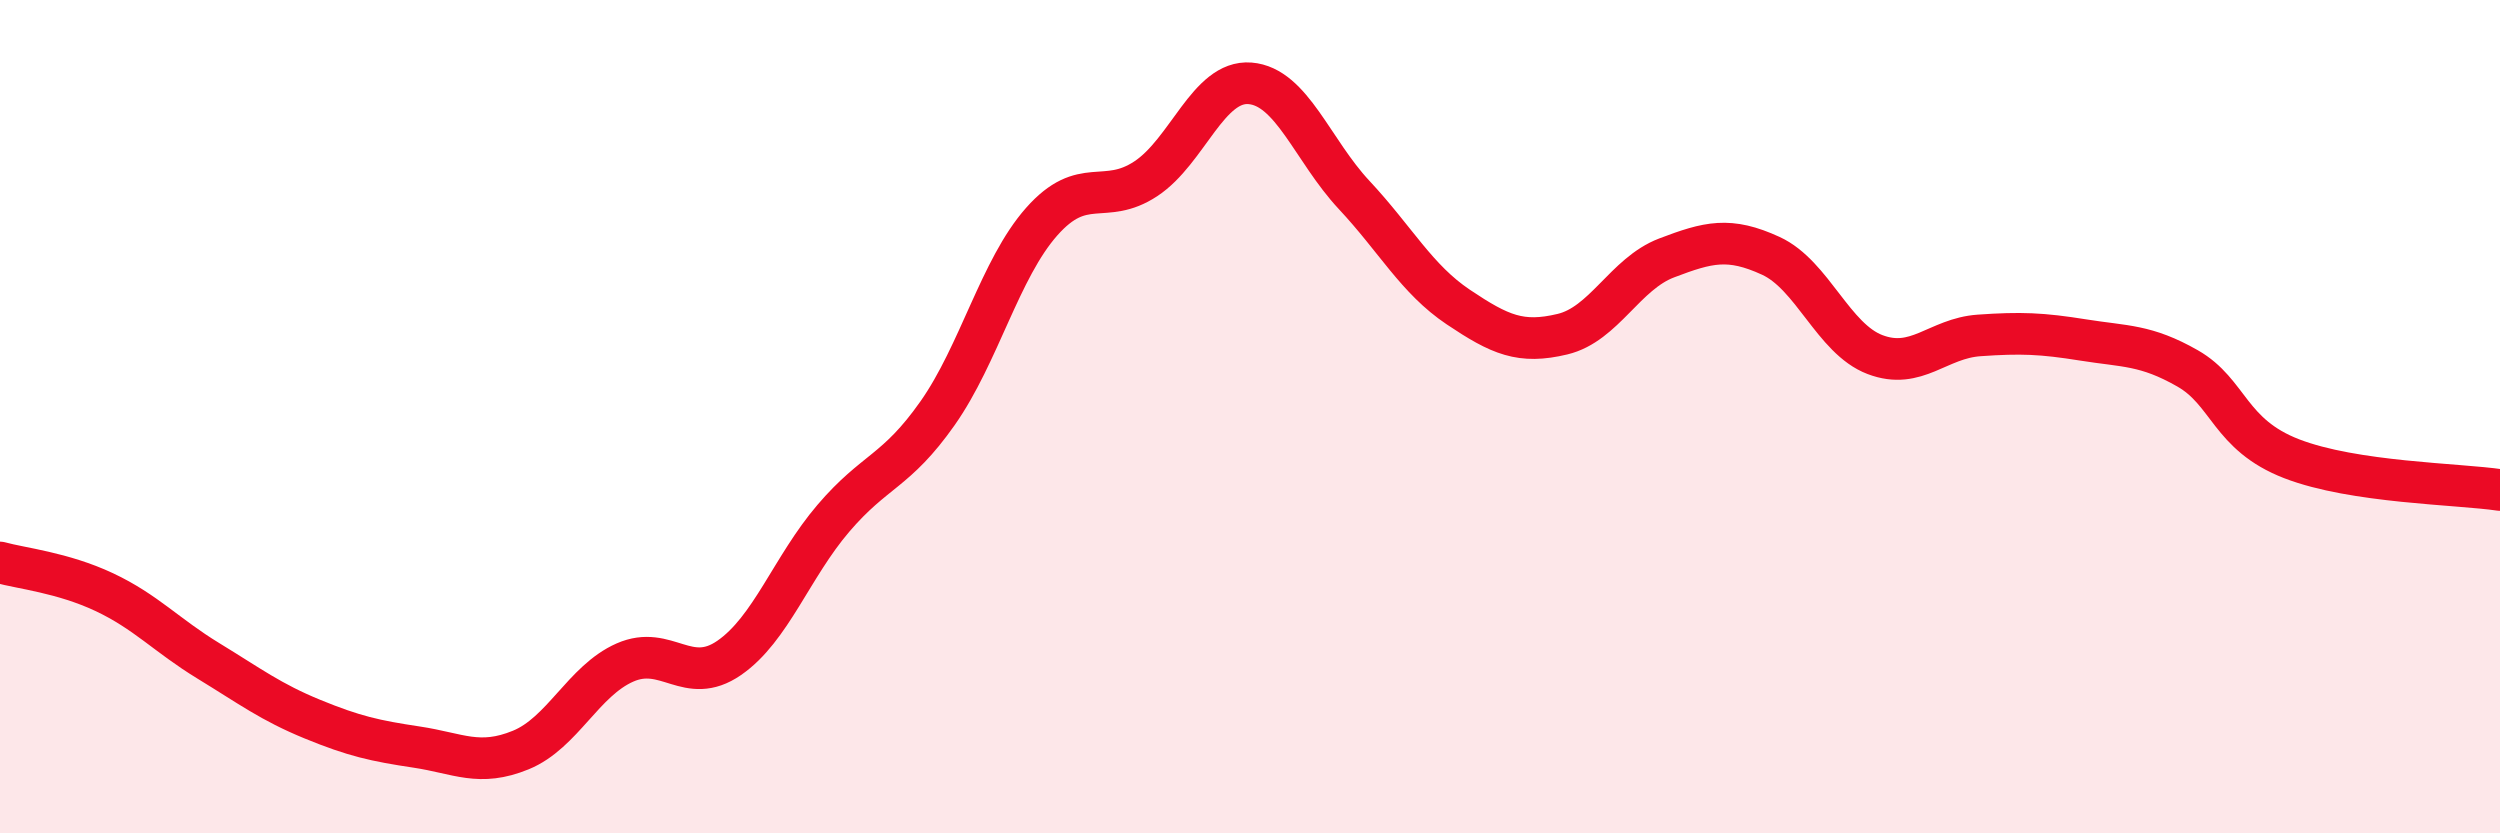
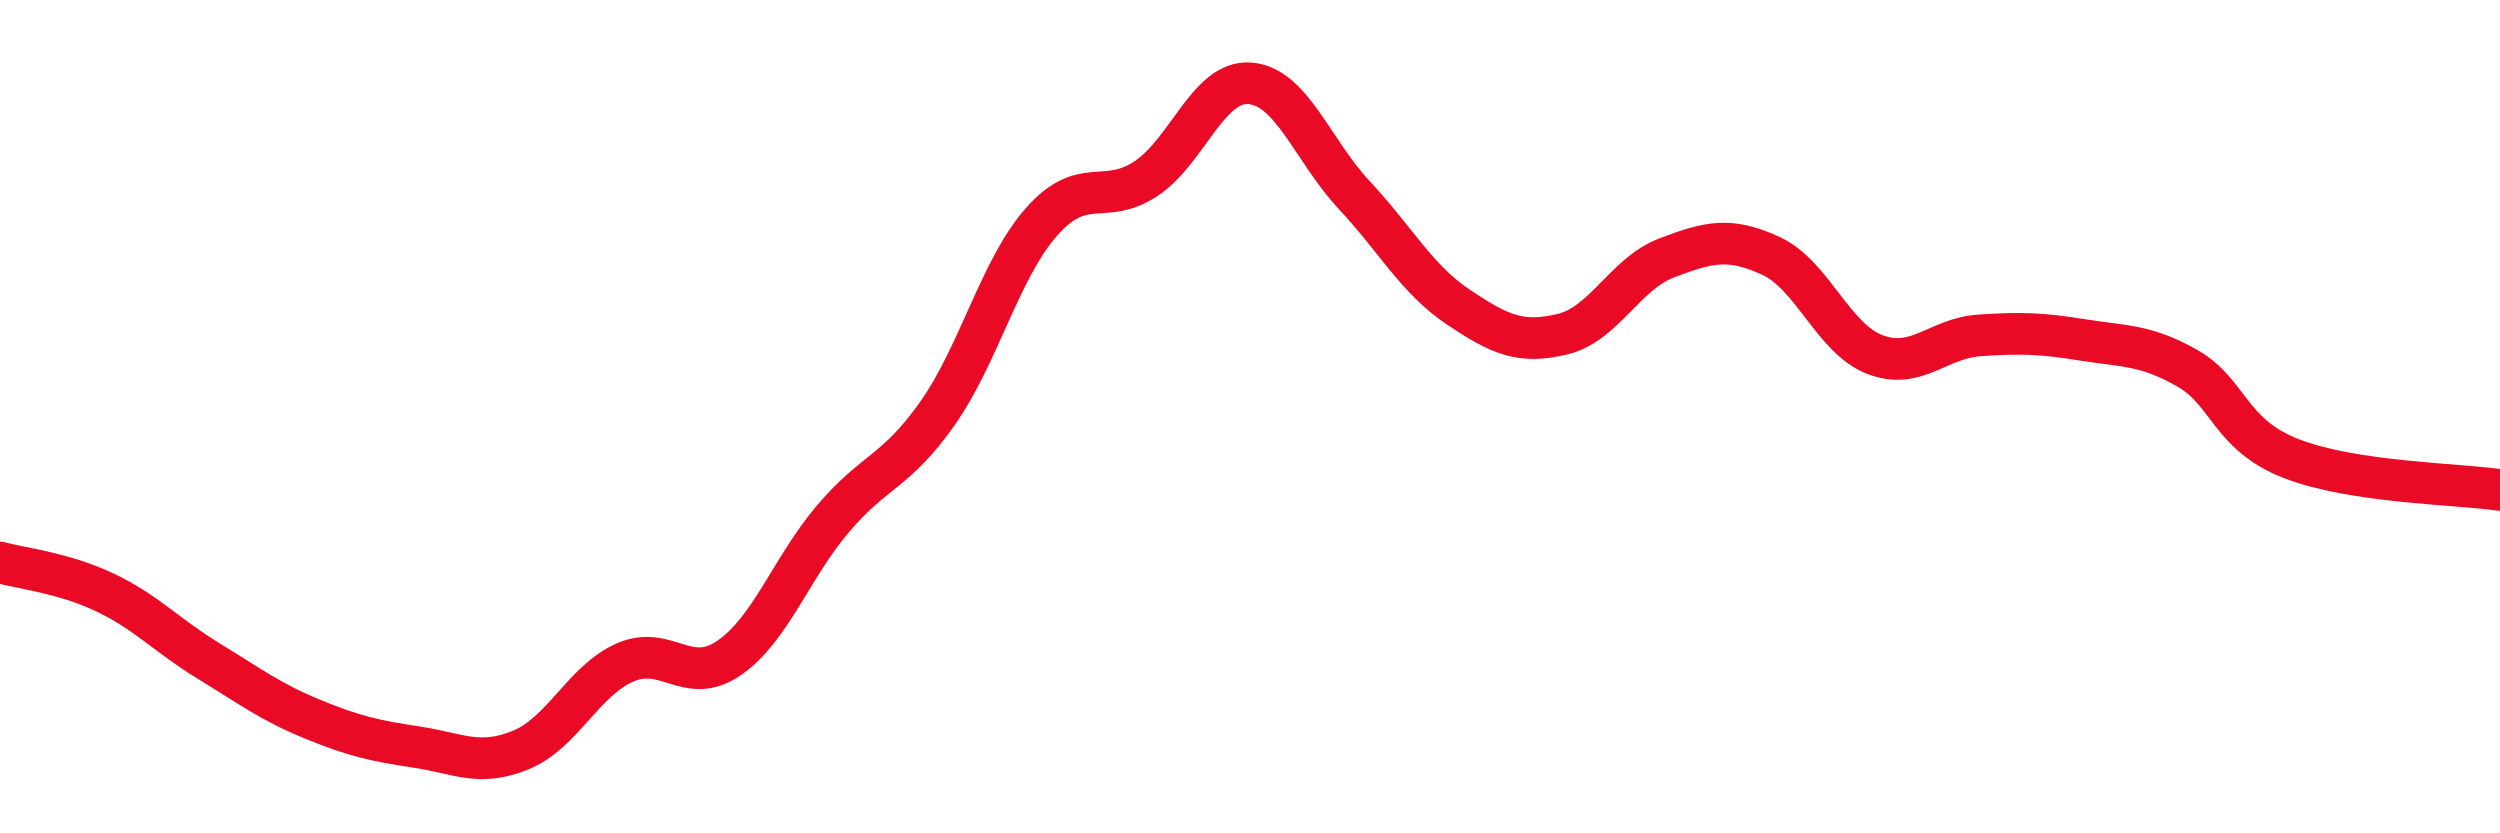
<svg xmlns="http://www.w3.org/2000/svg" width="60" height="20" viewBox="0 0 60 20">
-   <path d="M 0,13.5 C 0.5,13.64 1.5,13.74 2.5,14.21 C 3.5,14.68 4,15.25 5,15.86 C 6,16.47 6.5,16.85 7.5,17.26 C 8.5,17.67 9,17.78 10,17.93 C 11,18.08 11.5,18.41 12.5,18 C 13.5,17.59 14,16.34 15,15.9 C 16,15.46 16.5,16.48 17.5,15.79 C 18.5,15.1 19,13.61 20,12.44 C 21,11.27 21.5,11.34 22.5,9.92 C 23.5,8.5 24,6.45 25,5.32 C 26,4.19 26.5,4.95 27.5,4.29 C 28.5,3.63 29,1.92 30,2 C 31,2.08 31.5,3.61 32.5,4.68 C 33.5,5.75 34,6.7 35,7.37 C 36,8.04 36.5,8.26 37.5,8.02 C 38.5,7.78 39,6.57 40,6.19 C 41,5.81 41.5,5.68 42.5,6.14 C 43.5,6.6 44,8.13 45,8.51 C 46,8.89 46.5,8.12 47.5,8.05 C 48.5,7.98 49,8 50,8.16 C 51,8.32 51.5,8.27 52.5,8.84 C 53.5,9.41 53.5,10.43 55,11.01 C 56.5,11.59 59,11.61 60,11.76L60 20L0 20Z" fill="#EB0A25" opacity="0.1" stroke-linecap="round" stroke-linejoin="round" />
  <path d="M 0,13.5 C 0.5,13.64 1.5,13.74 2.5,14.21 C 3.5,14.68 4,15.25 5,15.86 C 6,16.47 6.5,16.85 7.5,17.26 C 8.5,17.67 9,17.78 10,17.93 C 11,18.08 11.5,18.41 12.5,18 C 13.5,17.59 14,16.34 15,15.9 C 16,15.46 16.5,16.48 17.5,15.79 C 18.5,15.1 19,13.61 20,12.44 C 21,11.27 21.5,11.34 22.5,9.92 C 23.5,8.5 24,6.45 25,5.32 C 26,4.19 26.5,4.95 27.5,4.29 C 28.5,3.63 29,1.92 30,2 C 31,2.08 31.5,3.61 32.5,4.68 C 33.5,5.75 34,6.7 35,7.37 C 36,8.04 36.5,8.26 37.5,8.02 C 38.5,7.78 39,6.57 40,6.19 C 41,5.81 41.5,5.68 42.5,6.14 C 43.5,6.6 44,8.13 45,8.51 C 46,8.89 46.5,8.12 47.5,8.05 C 48.5,7.98 49,8 50,8.16 C 51,8.32 51.5,8.27 52.5,8.84 C 53.5,9.41 53.5,10.43 55,11.01 C 56.5,11.59 59,11.61 60,11.76" stroke="#EB0A25" stroke-width="1" fill="none" stroke-linecap="round" stroke-linejoin="round" />
</svg>